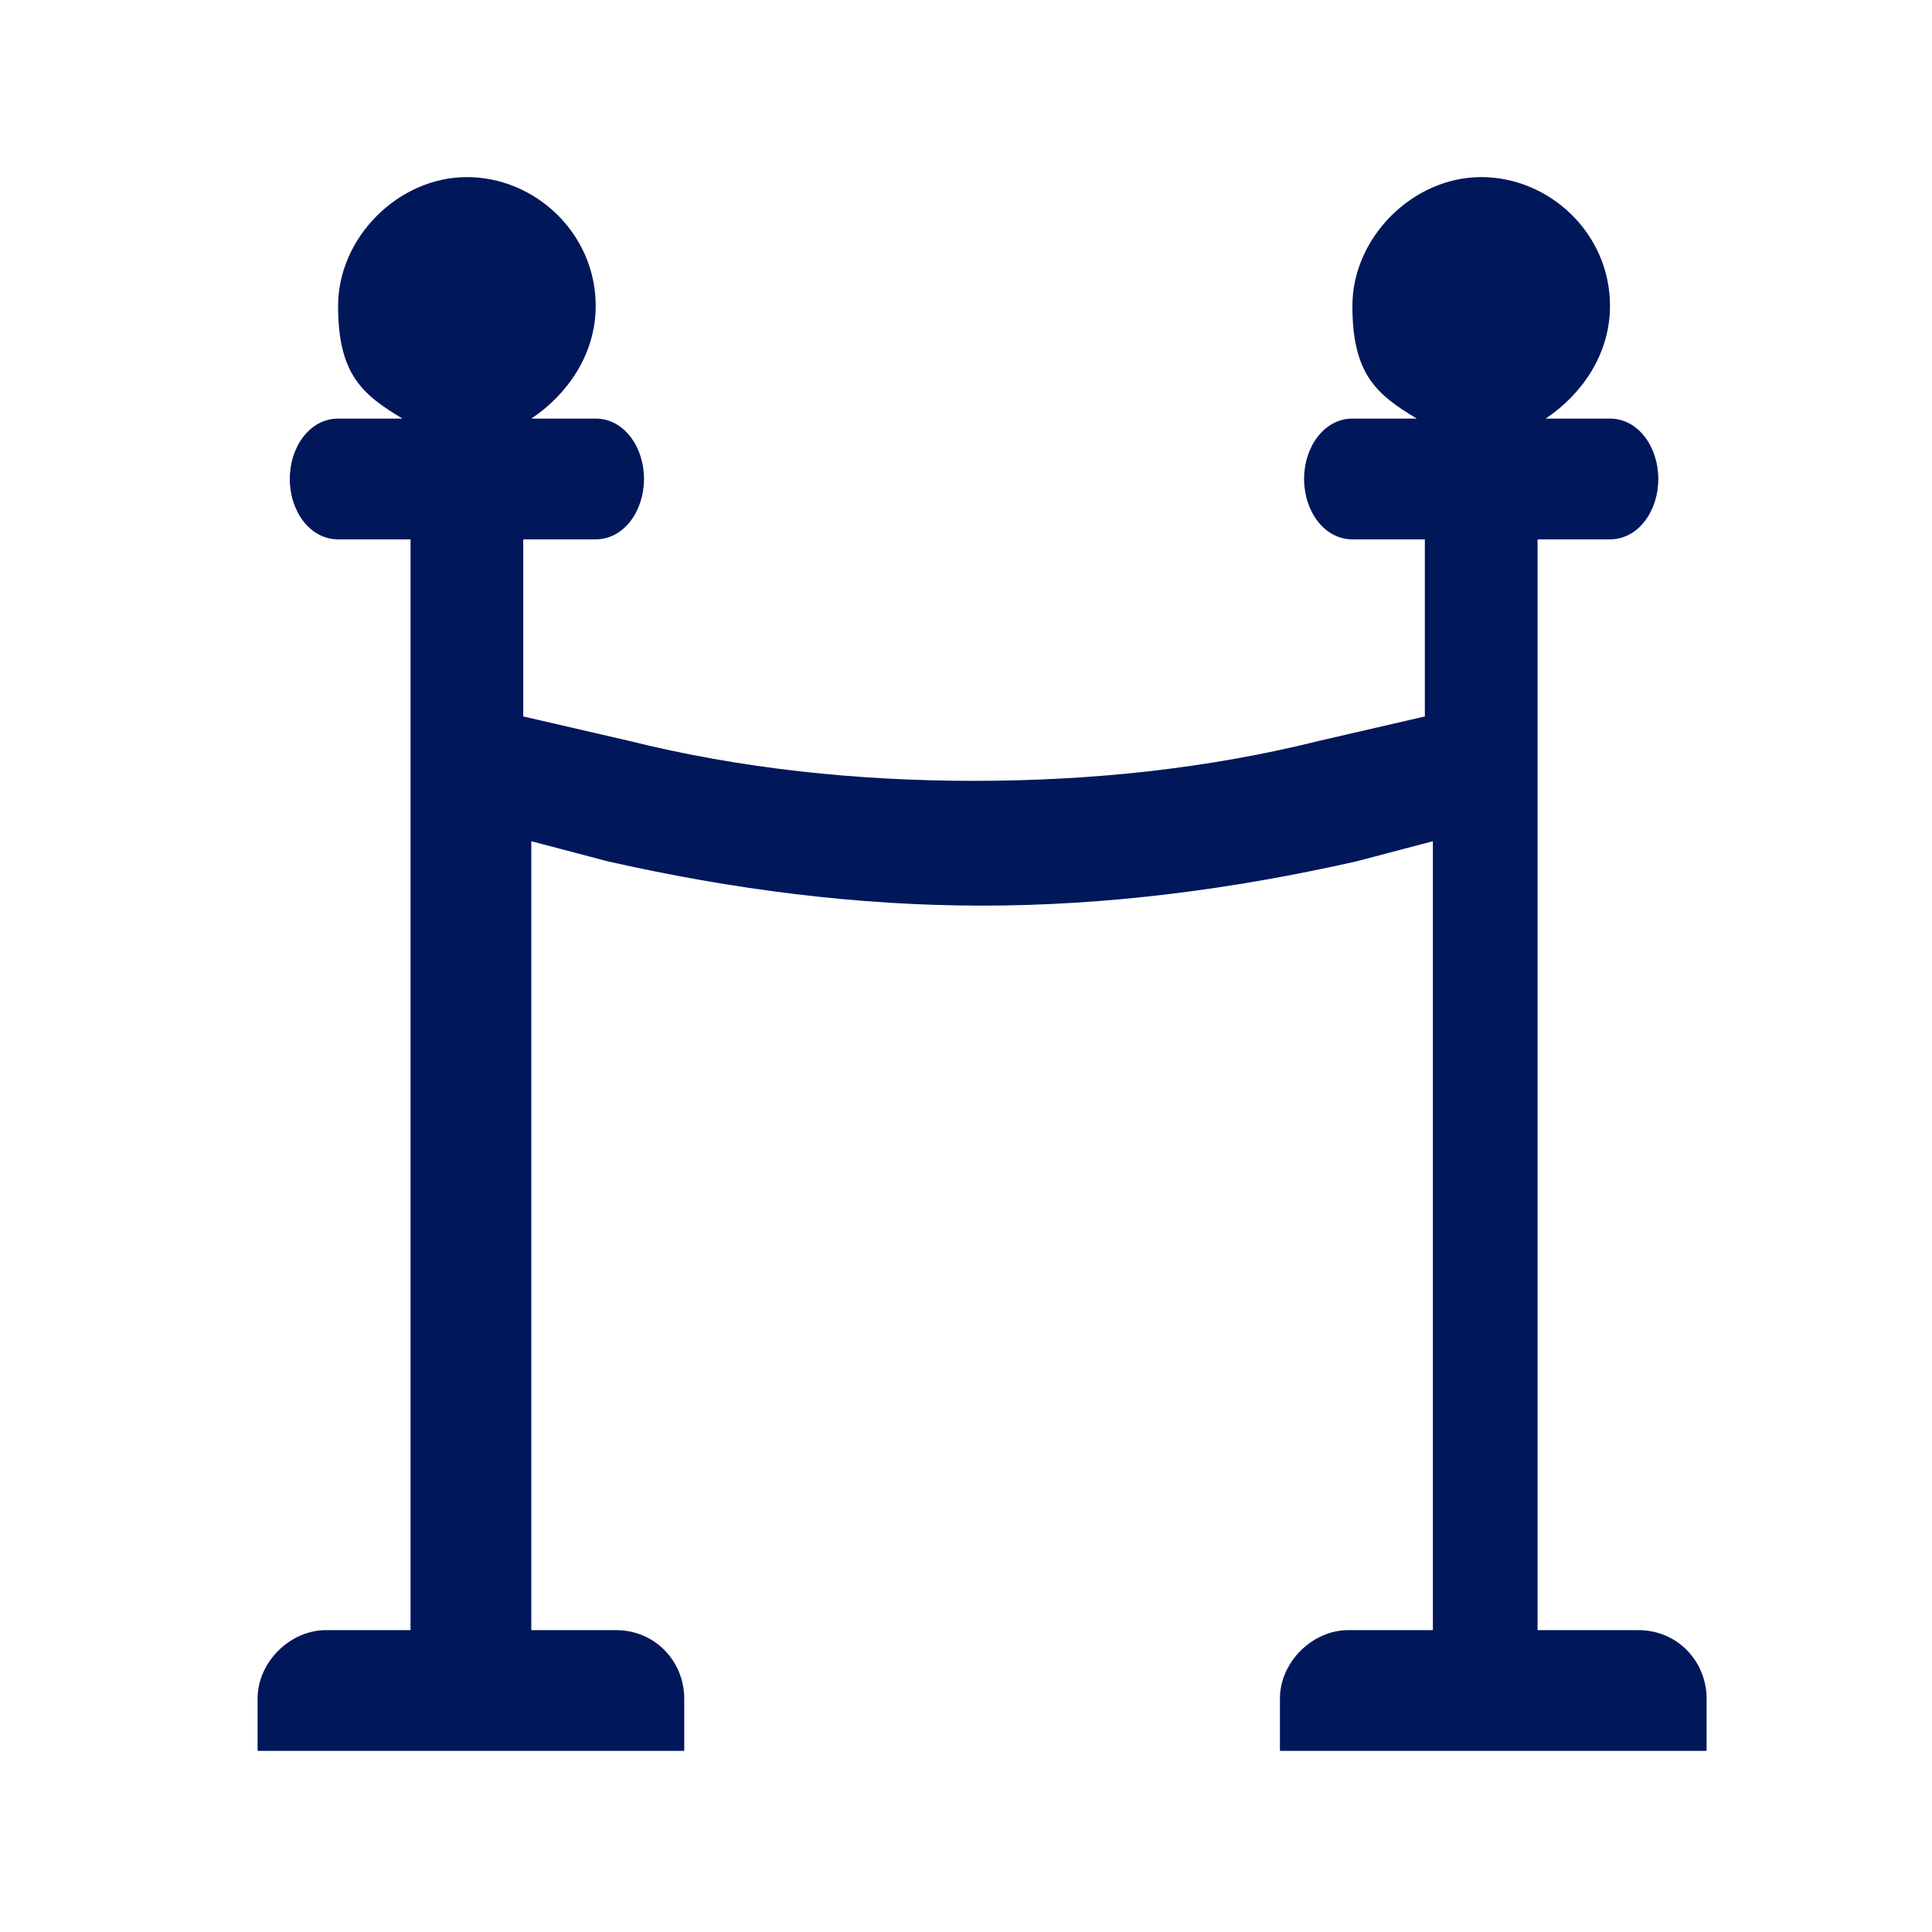
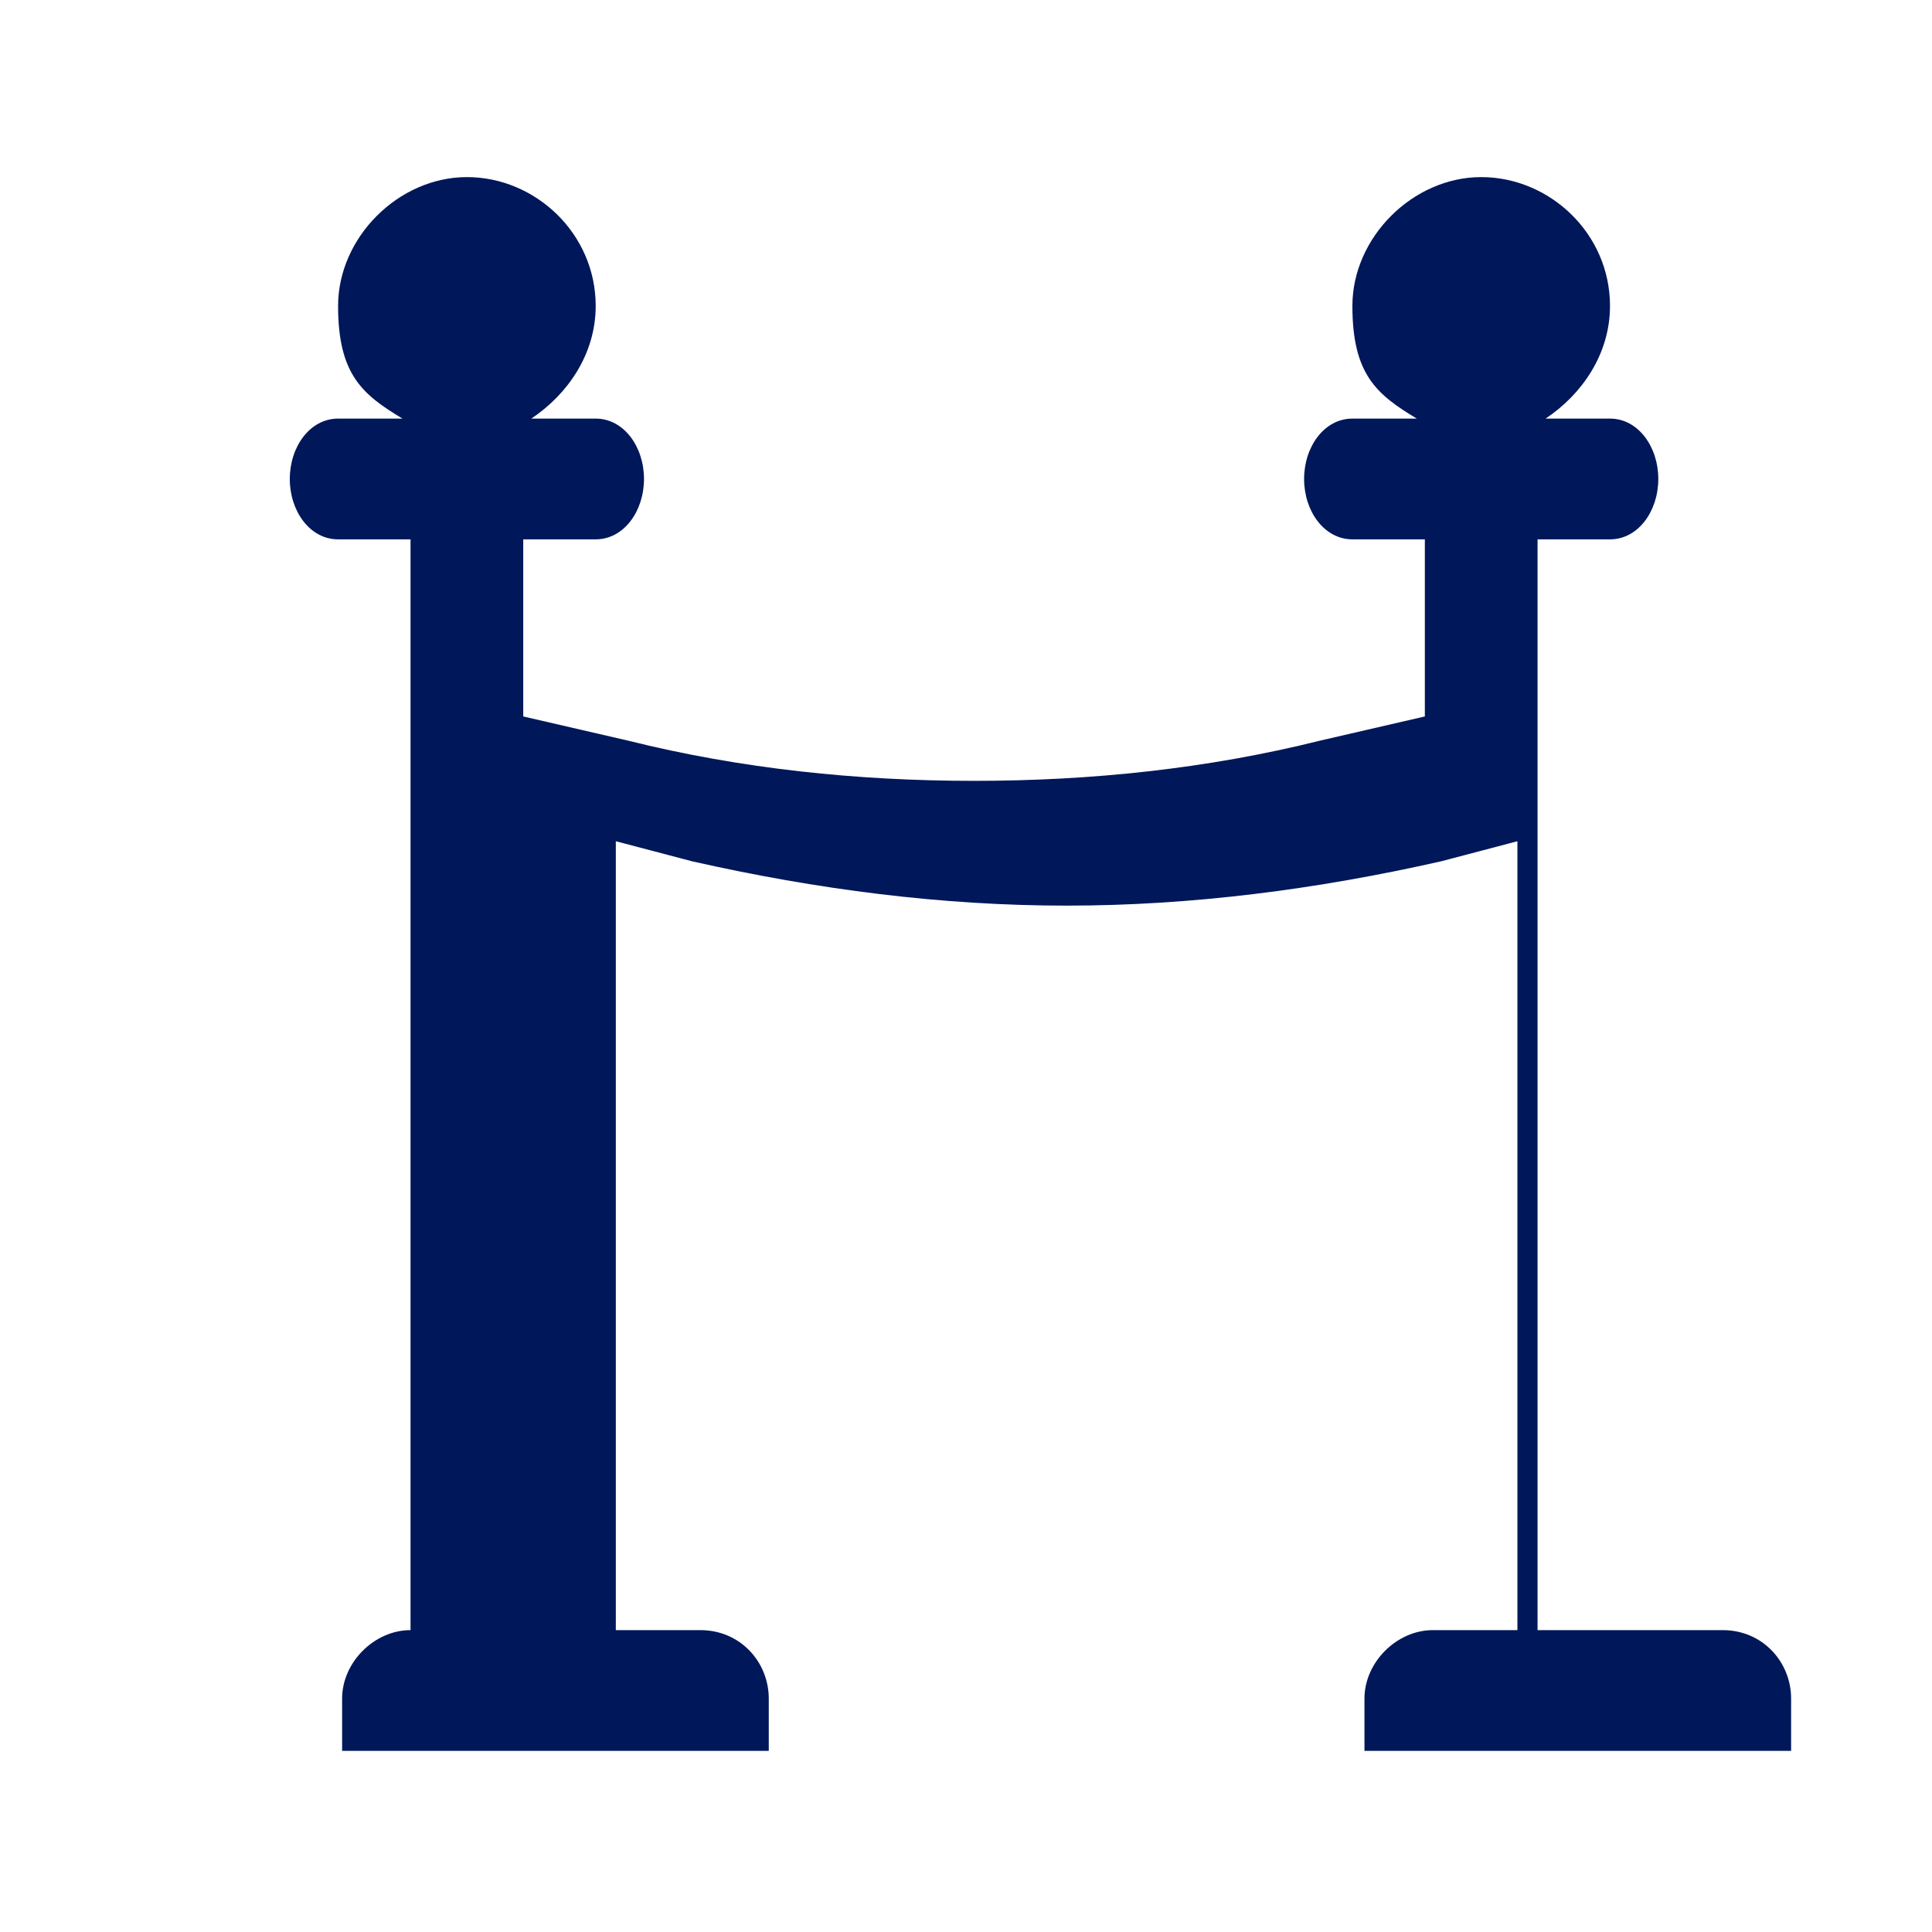
<svg xmlns="http://www.w3.org/2000/svg" version="1.1" viewBox="0 0 48 48">
  <defs>
    <style>
      .cls-1 {
        fill: none;
      }

      .cls-2 {
        fill: #00175a;
      }
    </style>
  </defs>
  <g>
    <g id="_レイヤー_1" data-name="レイヤー_1">
      <g>
-         <rect class="cls-1" width="48" height="48" />
-         <path class="cls-2" d="M40.3,40.5h-2.1V13.4h1.8c.7,0,1.2-.7,1.2-1.5s-.5-1.5-1.2-1.5h-1.6c.9-.6,1.6-1.6,1.6-2.8,0-1.8-1.5-3.2-3.2-3.2s-3.2,1.5-3.2,3.2.6,2.2,1.6,2.8h-1.6c-.7,0-1.2.7-1.2,1.5s.5,1.5,1.2,1.5h1.8v4.4l-2.6.6c-2.8.7-5.7,1-8.6,1h0c-2.9,0-5.8-.3-8.6-1l-2.6-.6v-4.4h1.8c.7,0,1.2-.7,1.2-1.5s-.5-1.5-1.2-1.5h-1.6c.9-.6,1.6-1.6,1.6-2.8,0-1.8-1.5-3.2-3.2-3.2s-3.2,1.5-3.2,3.2.6,2.2,1.6,2.8h-1.6c-.7,0-1.2.7-1.2,1.5s.5,1.5,1.2,1.5h1.8v27.1h-2.1c-.9,0-1.7.8-1.7,1.7v1.3h10.6v-1.3c0-.9-.7-1.7-1.7-1.7h-2.1v-19.6l1.9.5c3.1.7,6.2,1.1,9.3,1.1h0c3.1,0,6.2-.4,9.3-1.1l1.9-.5v19.6h-2.1c-.9,0-1.7.8-1.7,1.7v1.3h10.6v-1.3c0-.9-.7-1.7-1.7-1.7h-.4Z" />
+         <path class="cls-2" d="M40.3,40.5h-2.1V13.4h1.8c.7,0,1.2-.7,1.2-1.5s-.5-1.5-1.2-1.5h-1.6c.9-.6,1.6-1.6,1.6-2.8,0-1.8-1.5-3.2-3.2-3.2s-3.2,1.5-3.2,3.2.6,2.2,1.6,2.8h-1.6c-.7,0-1.2.7-1.2,1.5s.5,1.5,1.2,1.5h1.8v4.4l-2.6.6c-2.8.7-5.7,1-8.6,1h0c-2.9,0-5.8-.3-8.6-1l-2.6-.6v-4.4h1.8c.7,0,1.2-.7,1.2-1.5s-.5-1.5-1.2-1.5h-1.6c.9-.6,1.6-1.6,1.6-2.8,0-1.8-1.5-3.2-3.2-3.2s-3.2,1.5-3.2,3.2.6,2.2,1.6,2.8h-1.6c-.7,0-1.2.7-1.2,1.5s.5,1.5,1.2,1.5h1.8v27.1c-.9,0-1.7.8-1.7,1.7v1.3h10.6v-1.3c0-.9-.7-1.7-1.7-1.7h-2.1v-19.6l1.9.5c3.1.7,6.2,1.1,9.3,1.1h0c3.1,0,6.2-.4,9.3-1.1l1.9-.5v19.6h-2.1c-.9,0-1.7.8-1.7,1.7v1.3h10.6v-1.3c0-.9-.7-1.7-1.7-1.7h-.4Z" />
      </g>
    </g>
  </g>
</svg>